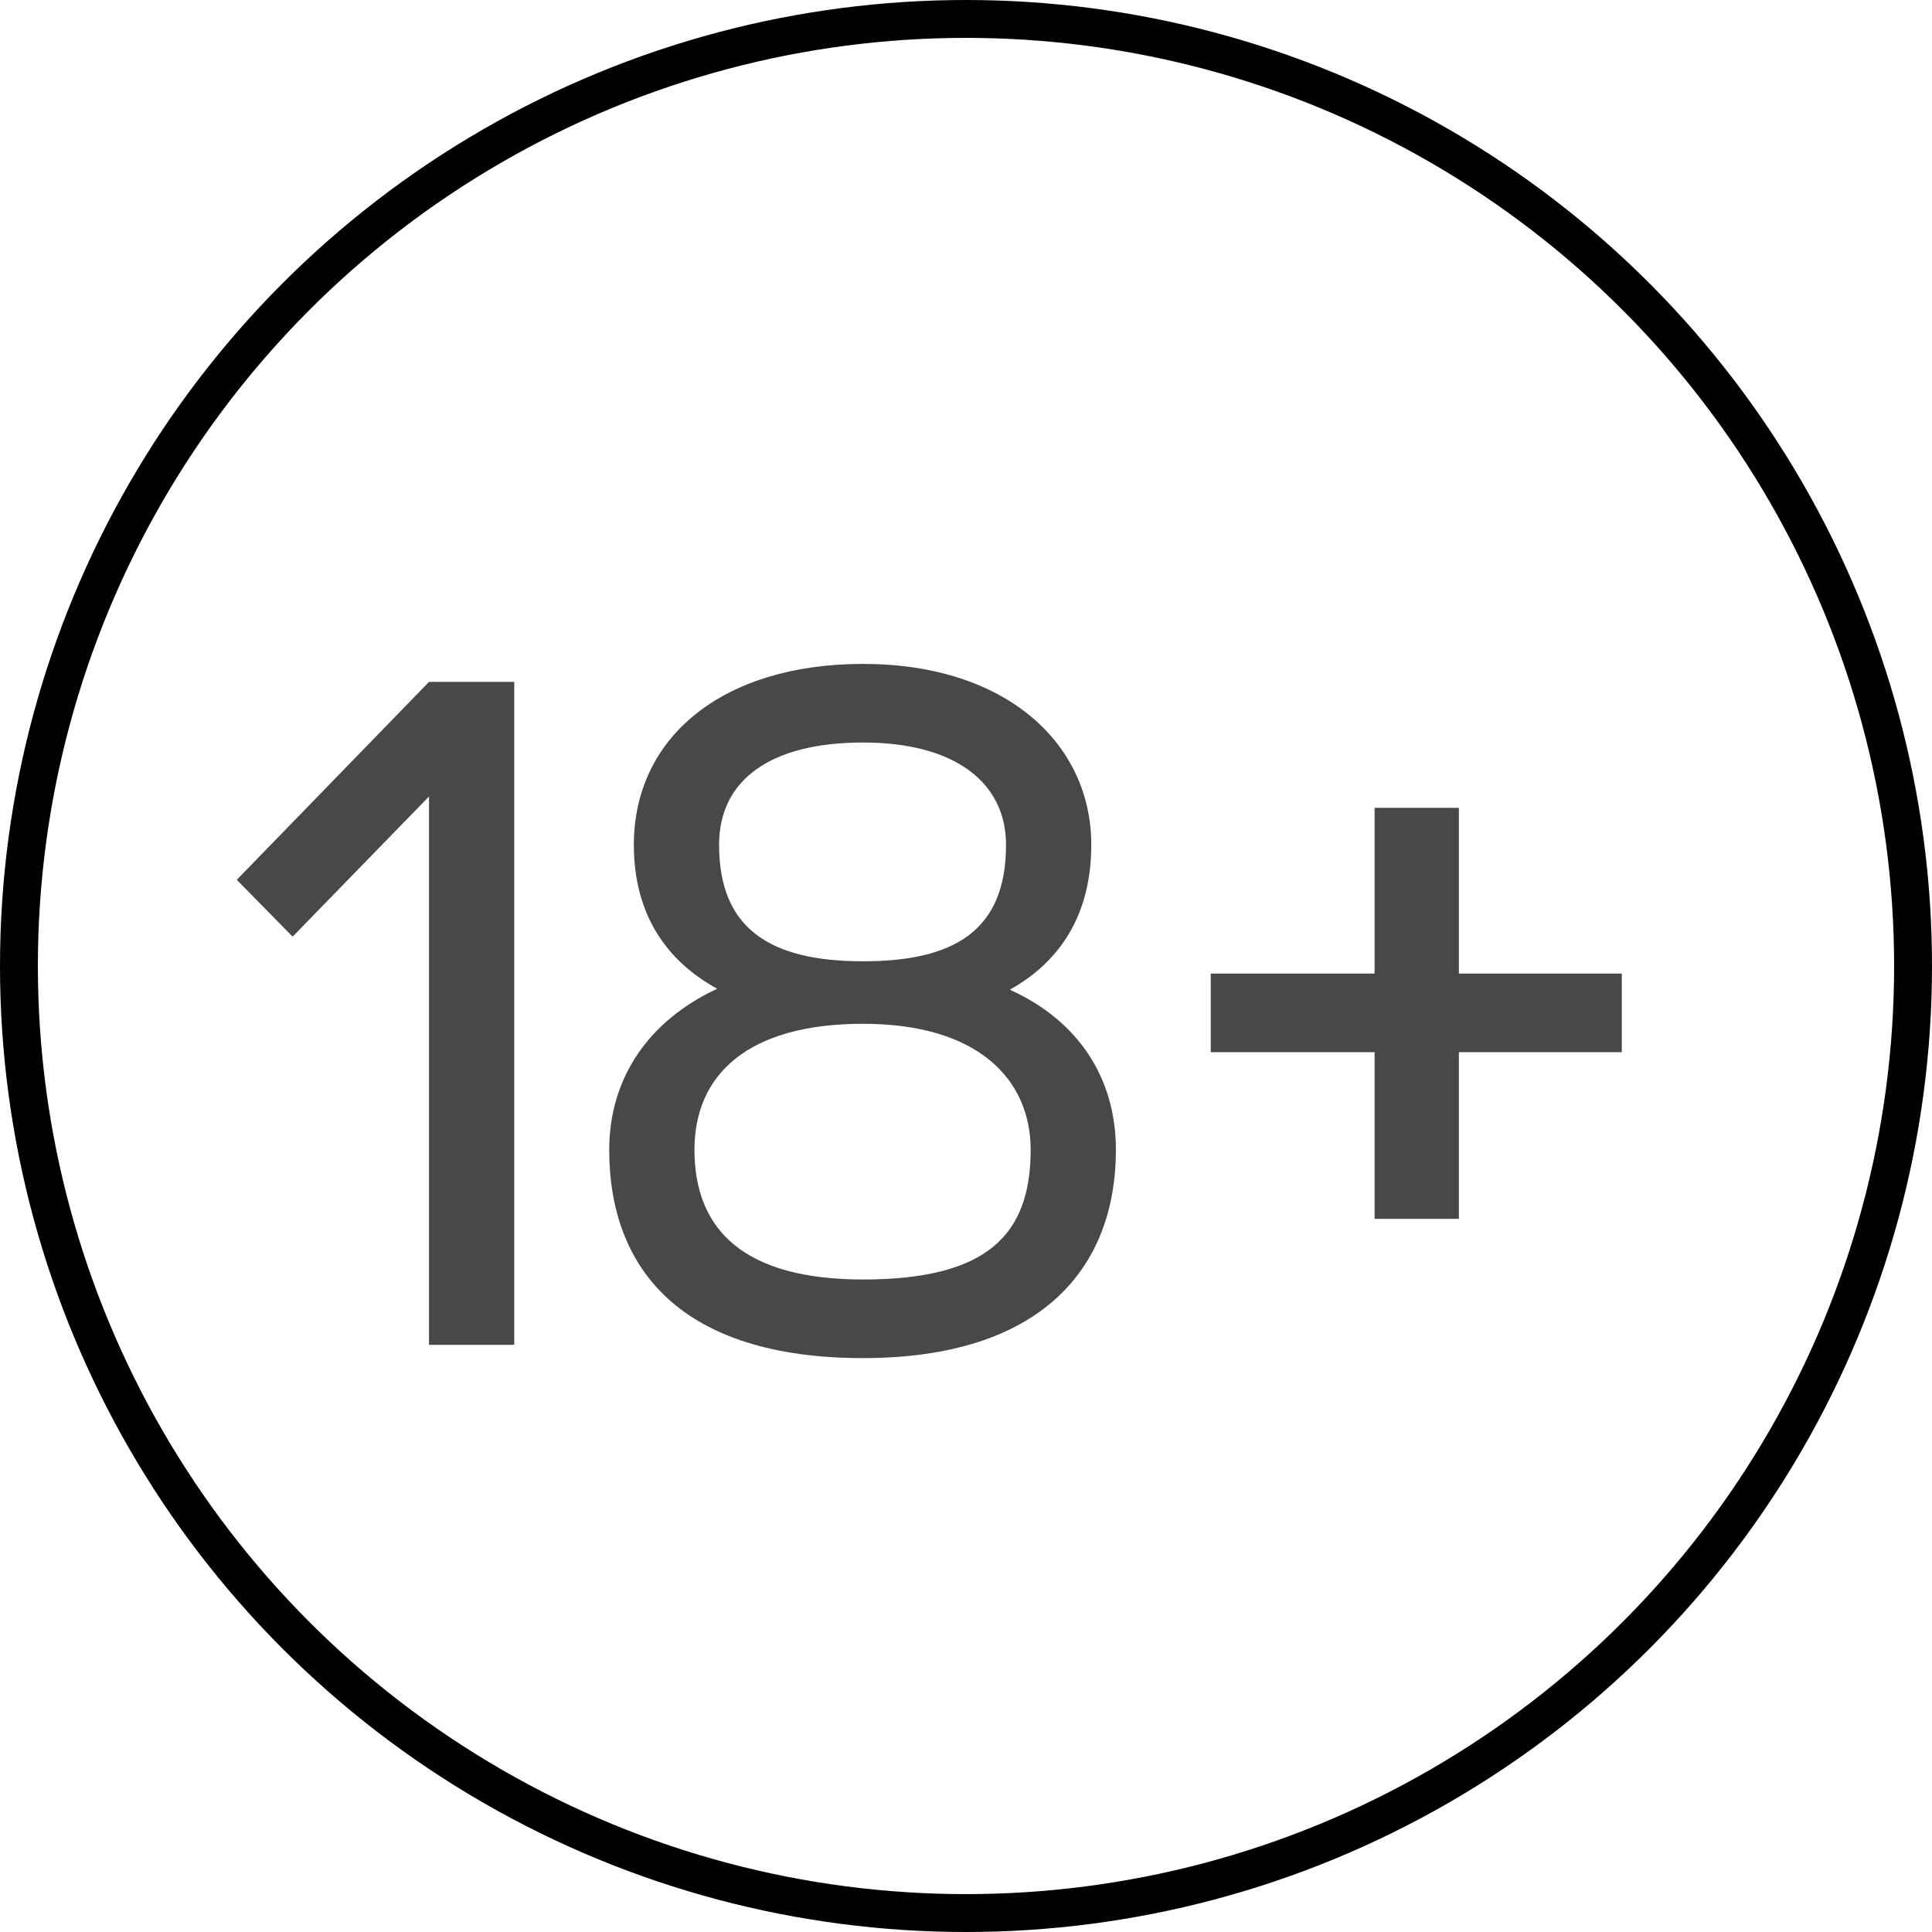
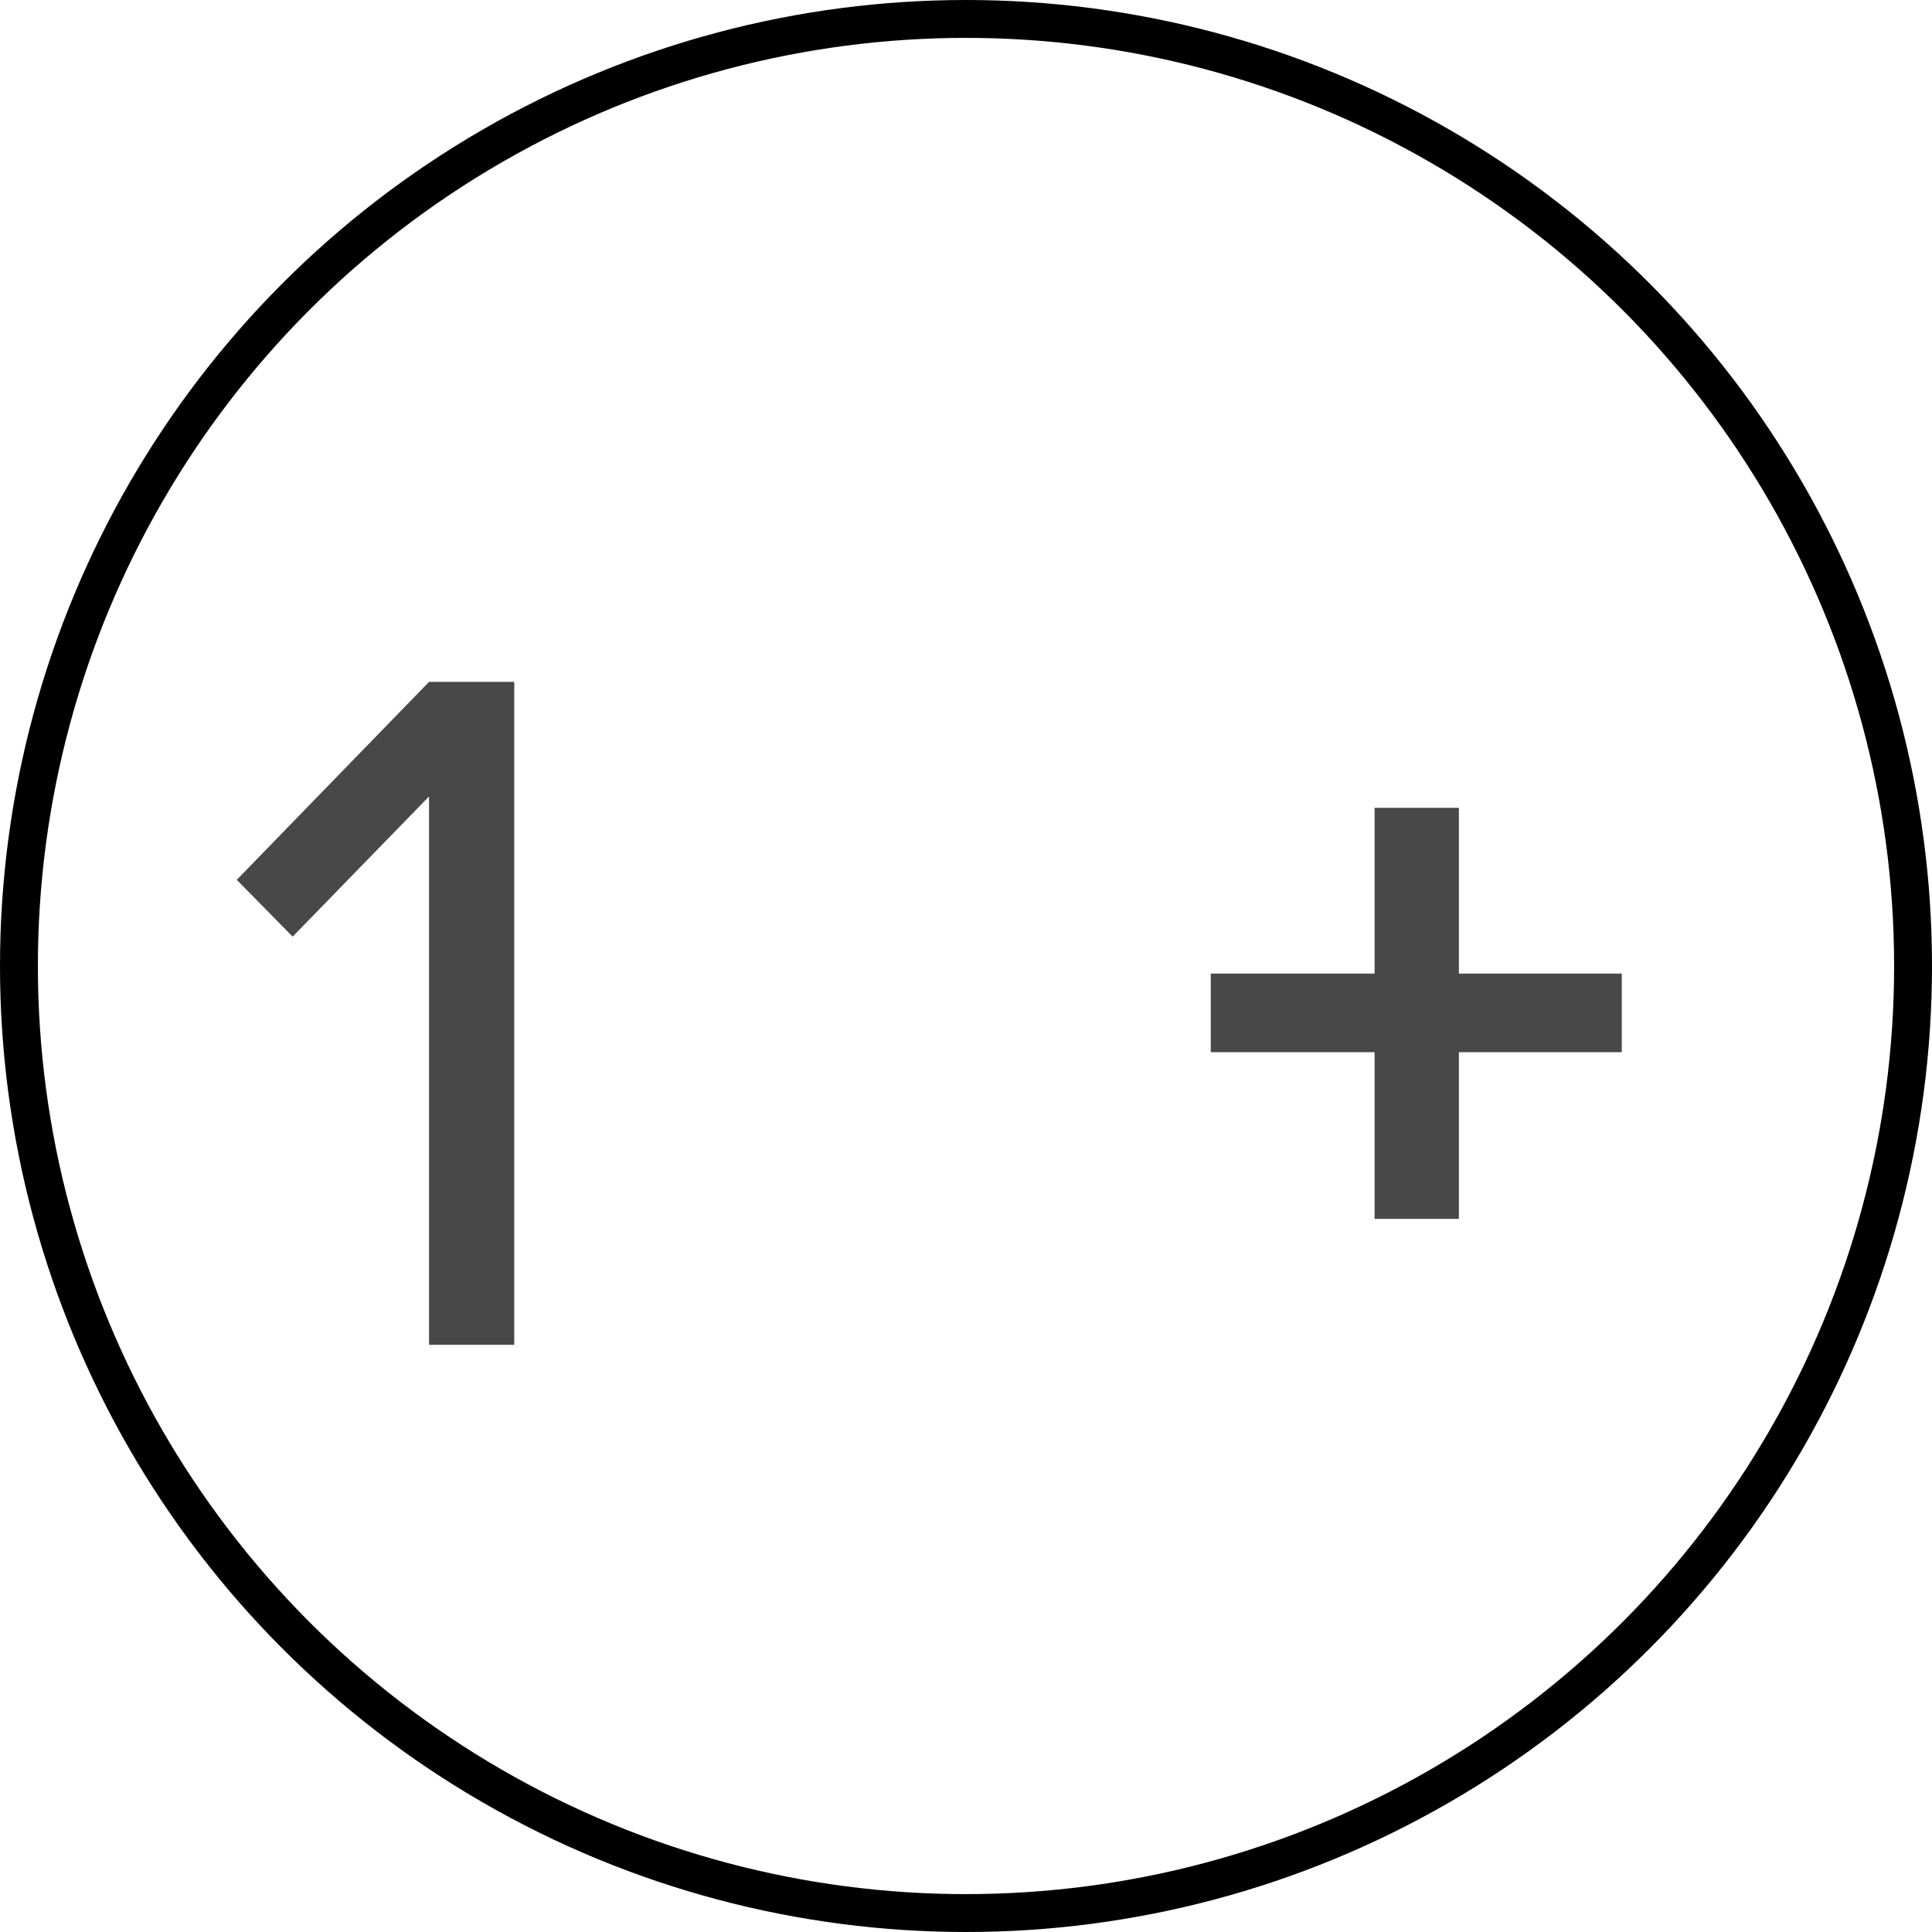
<svg xmlns="http://www.w3.org/2000/svg" width="102" height="102" viewBox="0 0 102 102" fill="none">
  <path d="M63.922 55.55V51.4H72.572V42.65H77.022V51.4H85.622V55.55H77.022V64.35H72.572V55.55H63.922Z" fill="#484848" />
-   <path d="M45.564 50.751C50.364 50.751 53.114 49.151 53.114 44.601C53.114 41.351 50.464 39.201 45.564 39.201C40.714 39.201 37.964 41.151 37.964 44.601C37.964 49.001 40.614 50.751 45.564 50.751ZM32.164 60.701C32.164 56.951 34.214 53.901 37.864 52.201C35.214 50.751 33.464 48.301 33.464 44.601C33.464 38.951 38.114 35.051 45.564 35.051C53.114 35.051 57.614 39.251 57.614 44.601C57.614 48.351 55.914 50.801 53.314 52.251C56.964 53.901 58.914 56.951 58.914 60.701C58.914 67.001 54.914 71.701 45.564 71.701C35.964 71.701 32.164 67.001 32.164 60.701ZM36.664 60.701C36.664 65.001 39.364 67.551 45.564 67.551C52.114 67.551 54.414 65.201 54.414 60.701C54.414 57.051 51.714 54.051 45.564 54.051C39.464 54.051 36.664 56.751 36.664 60.701Z" fill="#484848" />
  <path d="M22.65 36H27.15V71H22.65V42.05L15.45 49.45L12.5 46.45L22.65 36Z" fill="#484848" />
  <circle cx="51" cy="51" r="50" stroke="black" stroke-width="2" />
</svg>